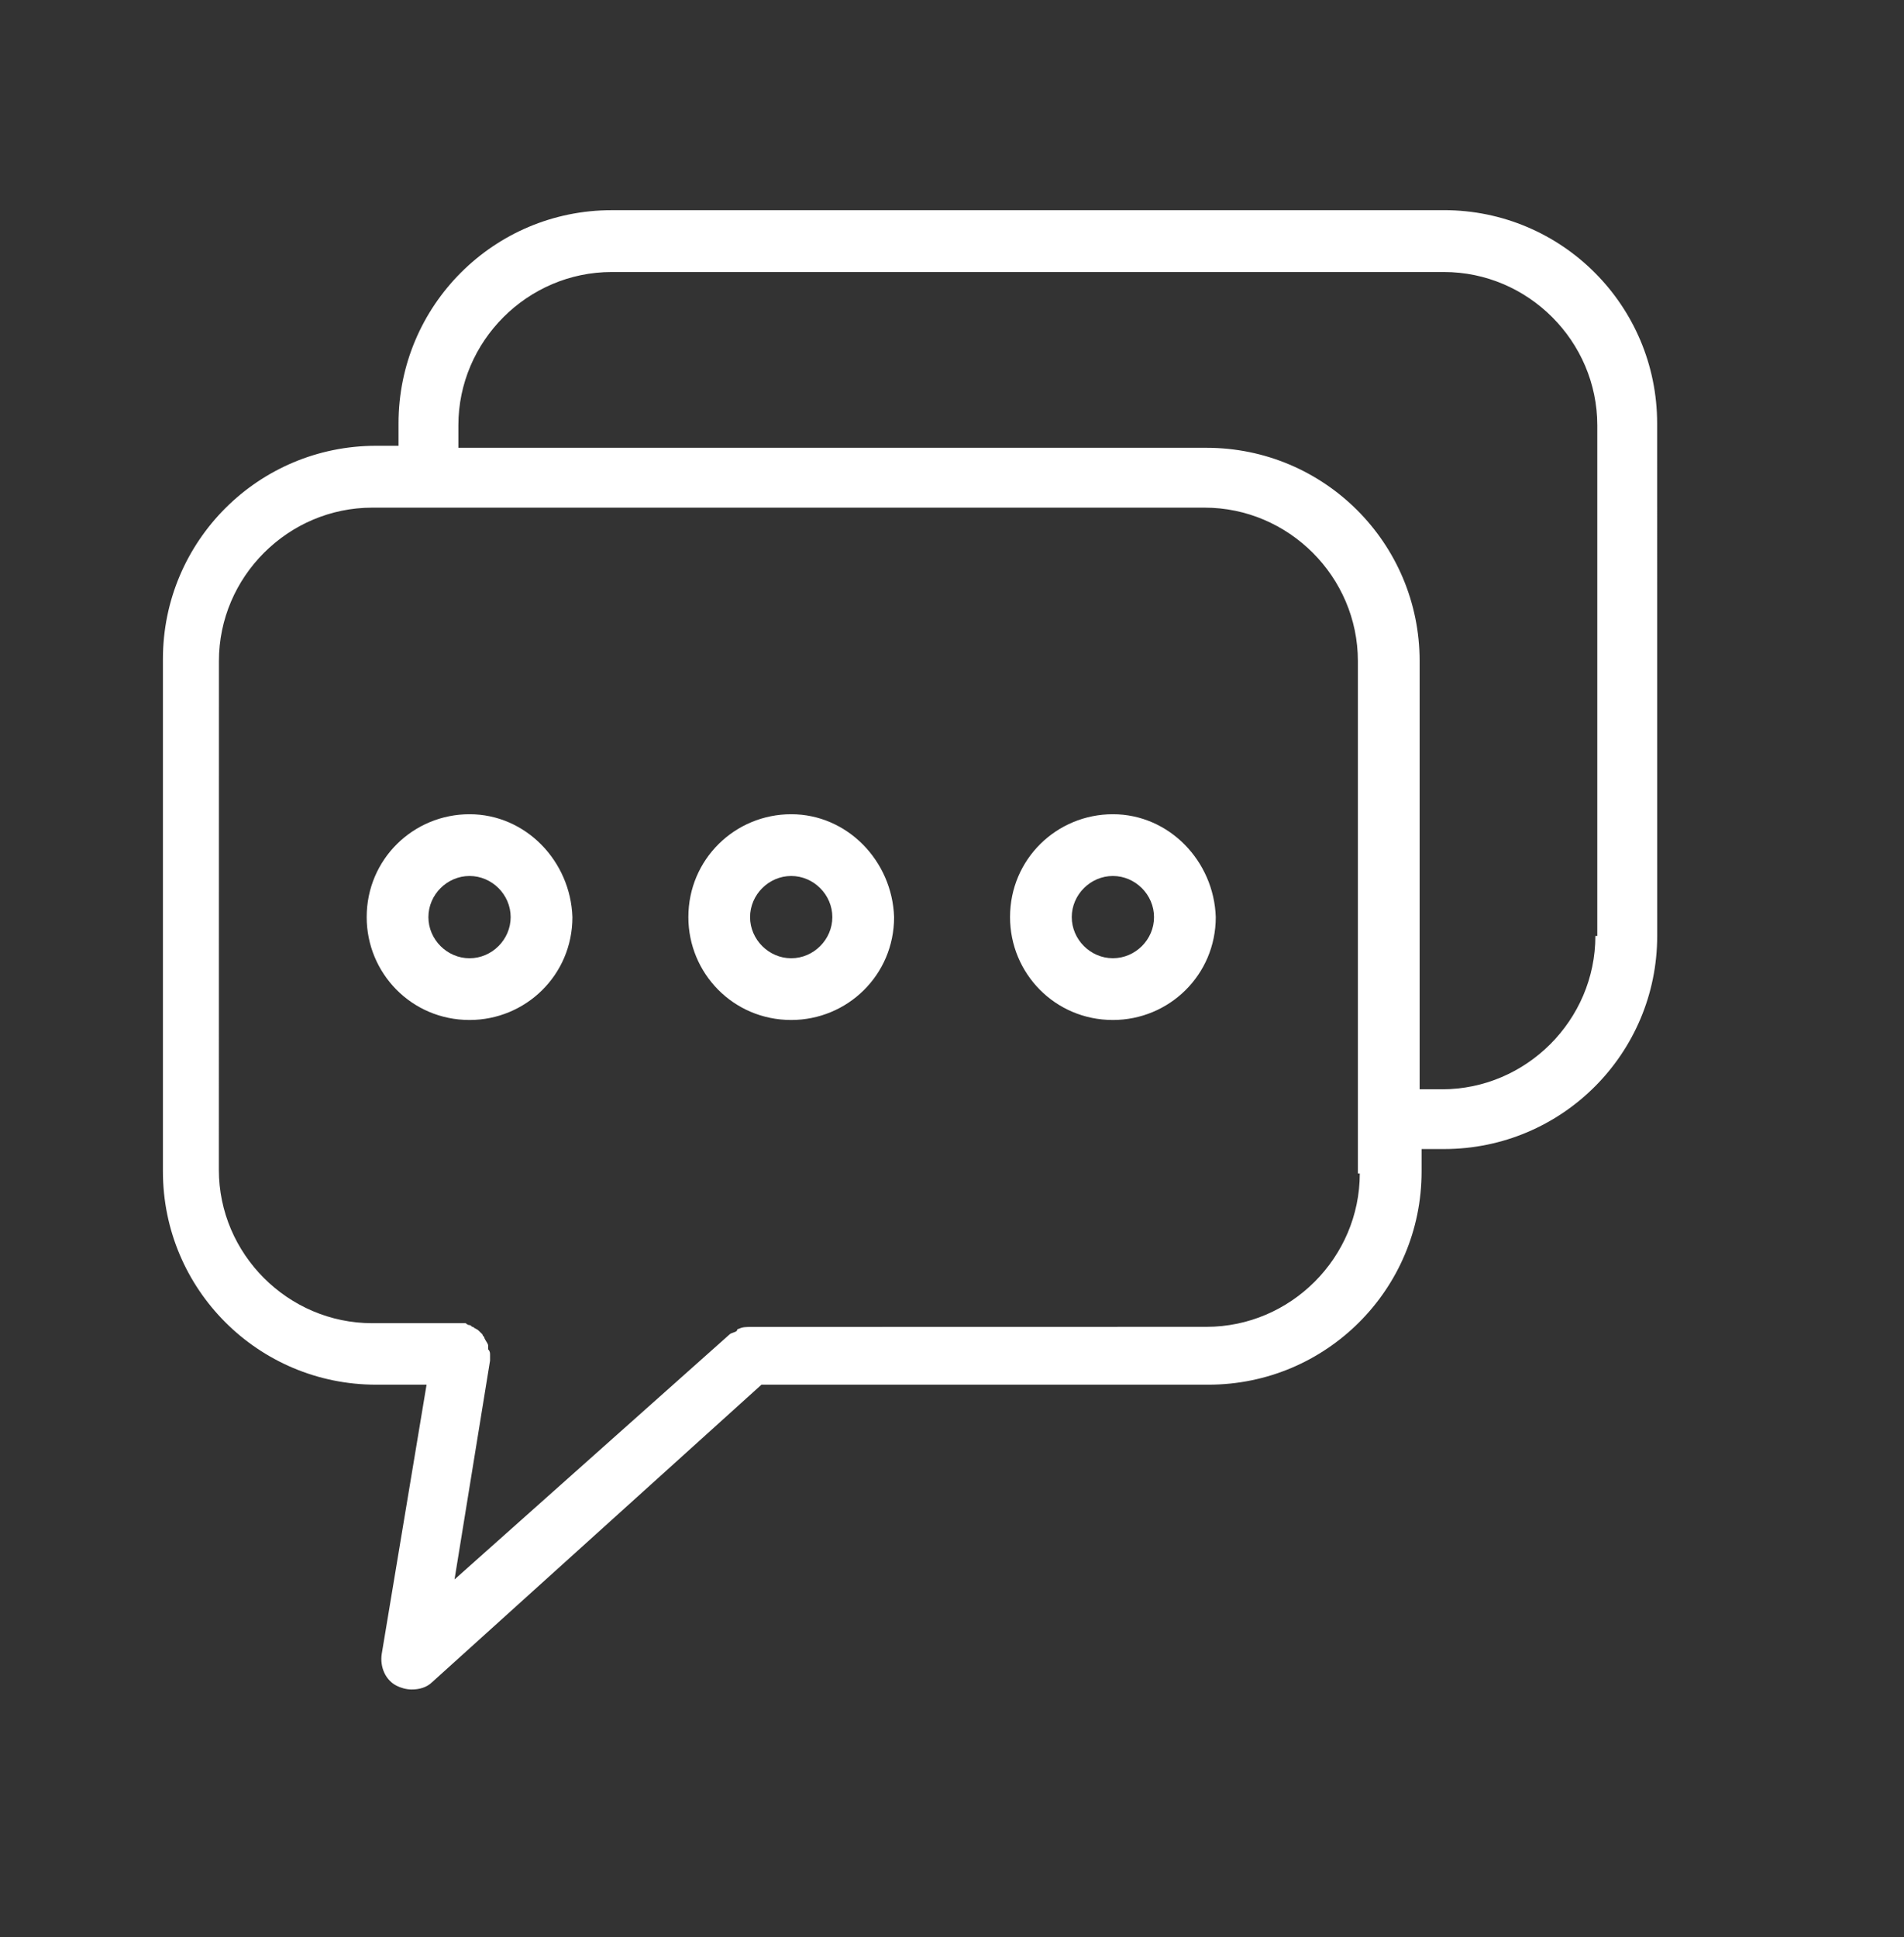
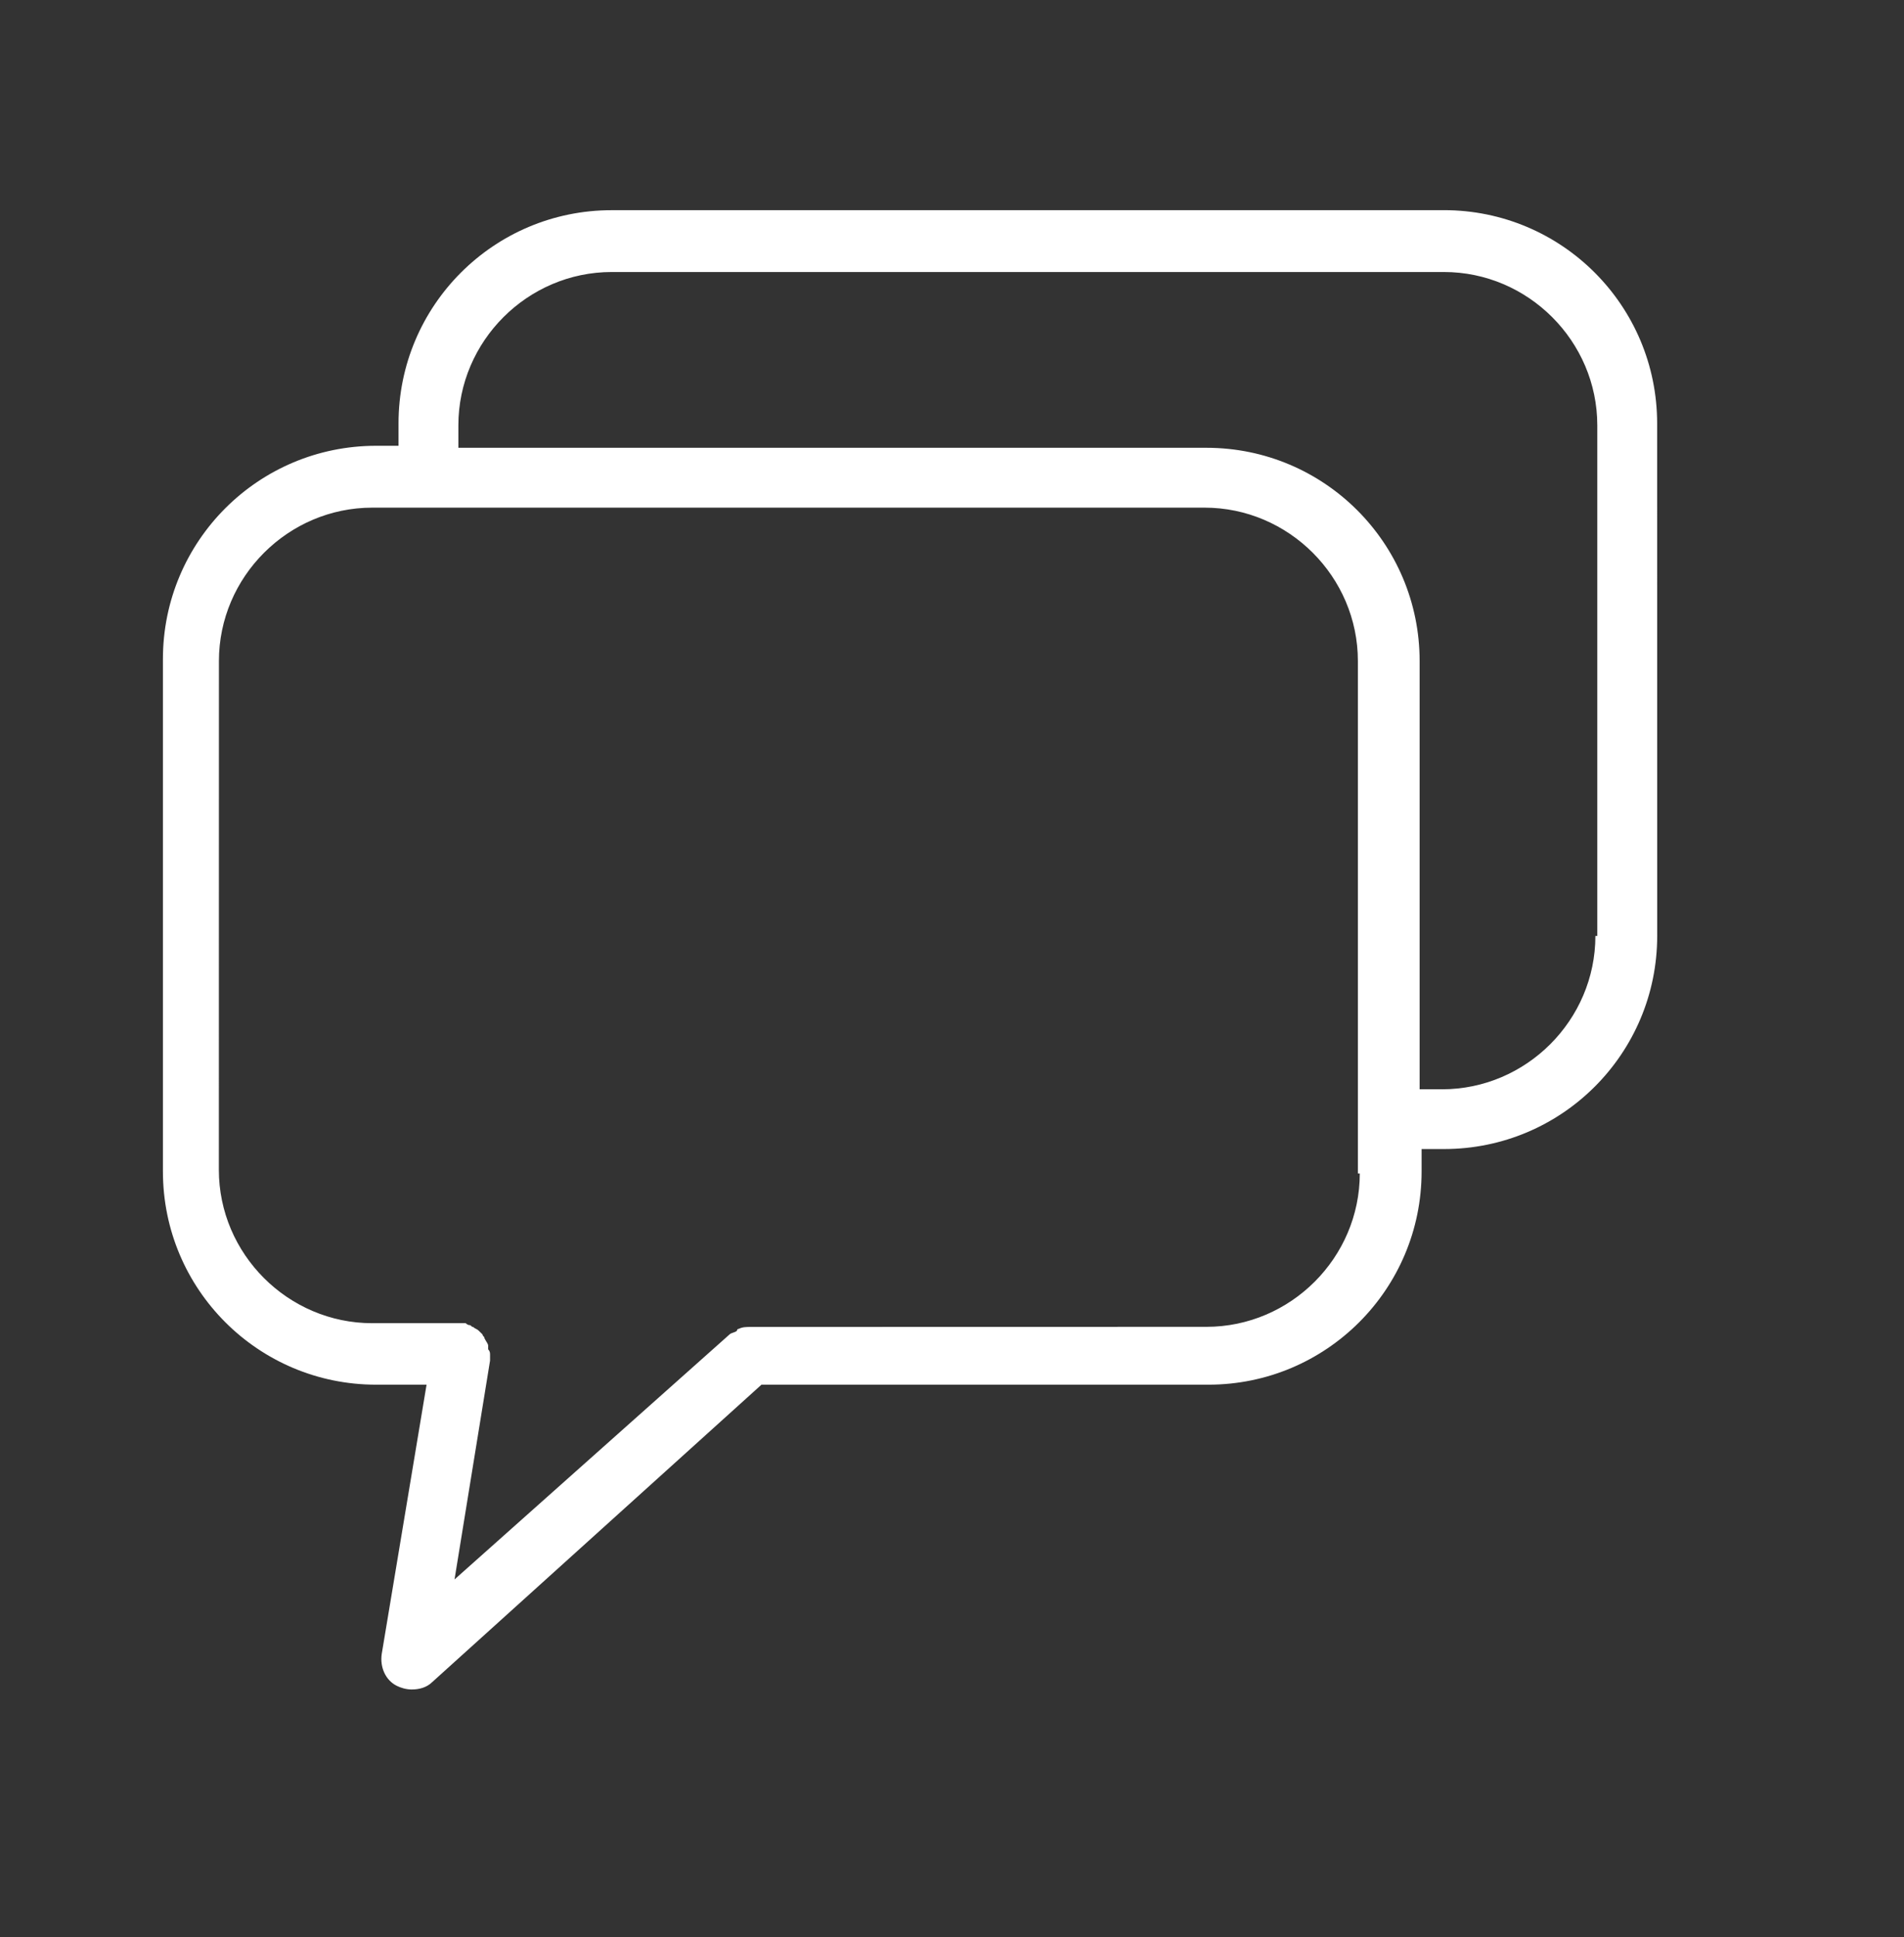
<svg xmlns="http://www.w3.org/2000/svg" width="58" height="59" viewBox="0 0 58 59" fill="none">
  <rect x="0" y="0" width="58" height="59" fill="#333333" stroke="none" />
  <path d="M43.986 6.402H18.633C15.044 6.402 12.14 9.308 12.14 12.895V13.578H11.457C7.867 13.578 4.963 16.485 4.963 20.072V35.681C4.963 39.271 7.869 42.175 11.457 42.175H12.994L11.628 50.378C11.57 50.776 11.741 51.174 12.084 51.346C12.198 51.404 12.369 51.459 12.54 51.459C12.767 51.459 12.997 51.401 13.168 51.232L23.196 42.175H36.811C40.401 42.175 43.305 39.268 43.305 35.681V34.998H43.988C47.578 34.998 50.482 32.092 50.482 28.504L50.48 12.897C50.48 9.307 47.573 6.401 43.986 6.401L43.986 6.402ZM41.422 35.742C41.422 38.306 39.315 40.413 36.751 40.413L22.906 40.416C22.735 40.416 22.621 40.416 22.508 40.473C22.508 40.473 22.45 40.473 22.45 40.531C22.392 40.589 22.279 40.589 22.223 40.645L13.846 48.107L14.928 41.442V41.384V41.27C14.928 41.213 14.928 41.157 14.87 41.099V40.986C14.87 40.928 14.812 40.872 14.757 40.759C14.757 40.701 14.699 40.701 14.699 40.645L14.585 40.532C14.527 40.474 14.472 40.474 14.414 40.418C14.356 40.418 14.356 40.36 14.3 40.36C14.242 40.36 14.187 40.302 14.187 40.302H14.073H14.015H11.338C8.775 40.302 6.667 38.195 6.667 35.631L6.669 20.133C6.669 17.569 8.777 15.462 11.341 15.462H36.693C39.257 15.462 41.364 17.569 41.364 20.133V35.742L41.422 35.742ZM48.599 28.507C48.599 31.071 46.492 33.178 43.928 33.178H43.245V20.133C43.245 16.543 40.339 13.639 36.751 13.639H13.963V12.956C13.963 10.393 16.07 8.285 18.634 8.285H43.986C46.55 8.285 48.657 10.393 48.657 12.956V28.508L48.599 28.507Z" fill="white" />
-   <path d="M14.303 24.8C12.594 24.8 11.17 26.167 11.17 27.934C11.17 29.643 12.536 31.067 14.303 31.067C16.012 31.067 17.437 29.701 17.437 27.934C17.379 26.224 16.012 24.8 14.303 24.8ZM14.303 29.187C13.62 29.187 13.05 28.617 13.05 27.934C13.05 27.25 13.62 26.681 14.303 26.681C14.987 26.681 15.556 27.25 15.556 27.934C15.556 28.617 14.987 29.187 14.303 29.187Z" fill="white" />
-   <path d="M24.102 24.8C22.393 24.8 20.969 26.167 20.969 27.934C20.969 29.643 22.335 31.067 24.102 31.067C25.811 31.067 27.236 29.701 27.236 27.934C27.18 26.224 25.811 24.8 24.102 24.8ZM24.102 29.187C23.419 29.187 22.849 28.617 22.849 27.934C22.849 27.25 23.419 26.681 24.102 26.681C24.785 26.681 25.355 27.25 25.355 27.934C25.355 28.617 24.785 29.187 24.102 29.187Z" fill="white" />
-   <path d="M33.901 24.8C32.192 24.8 30.768 26.166 30.768 27.933C30.768 29.643 32.134 31.067 33.901 31.067C35.61 31.067 37.035 29.701 37.035 27.933C36.979 26.224 35.61 24.8 33.901 24.8ZM33.901 29.186C33.218 29.186 32.648 28.617 32.648 27.933C32.648 27.25 33.218 26.681 33.901 26.681C34.584 26.681 35.154 27.25 35.154 27.933C35.156 28.617 34.587 29.186 33.901 29.186Z" fill="white" />
</svg>